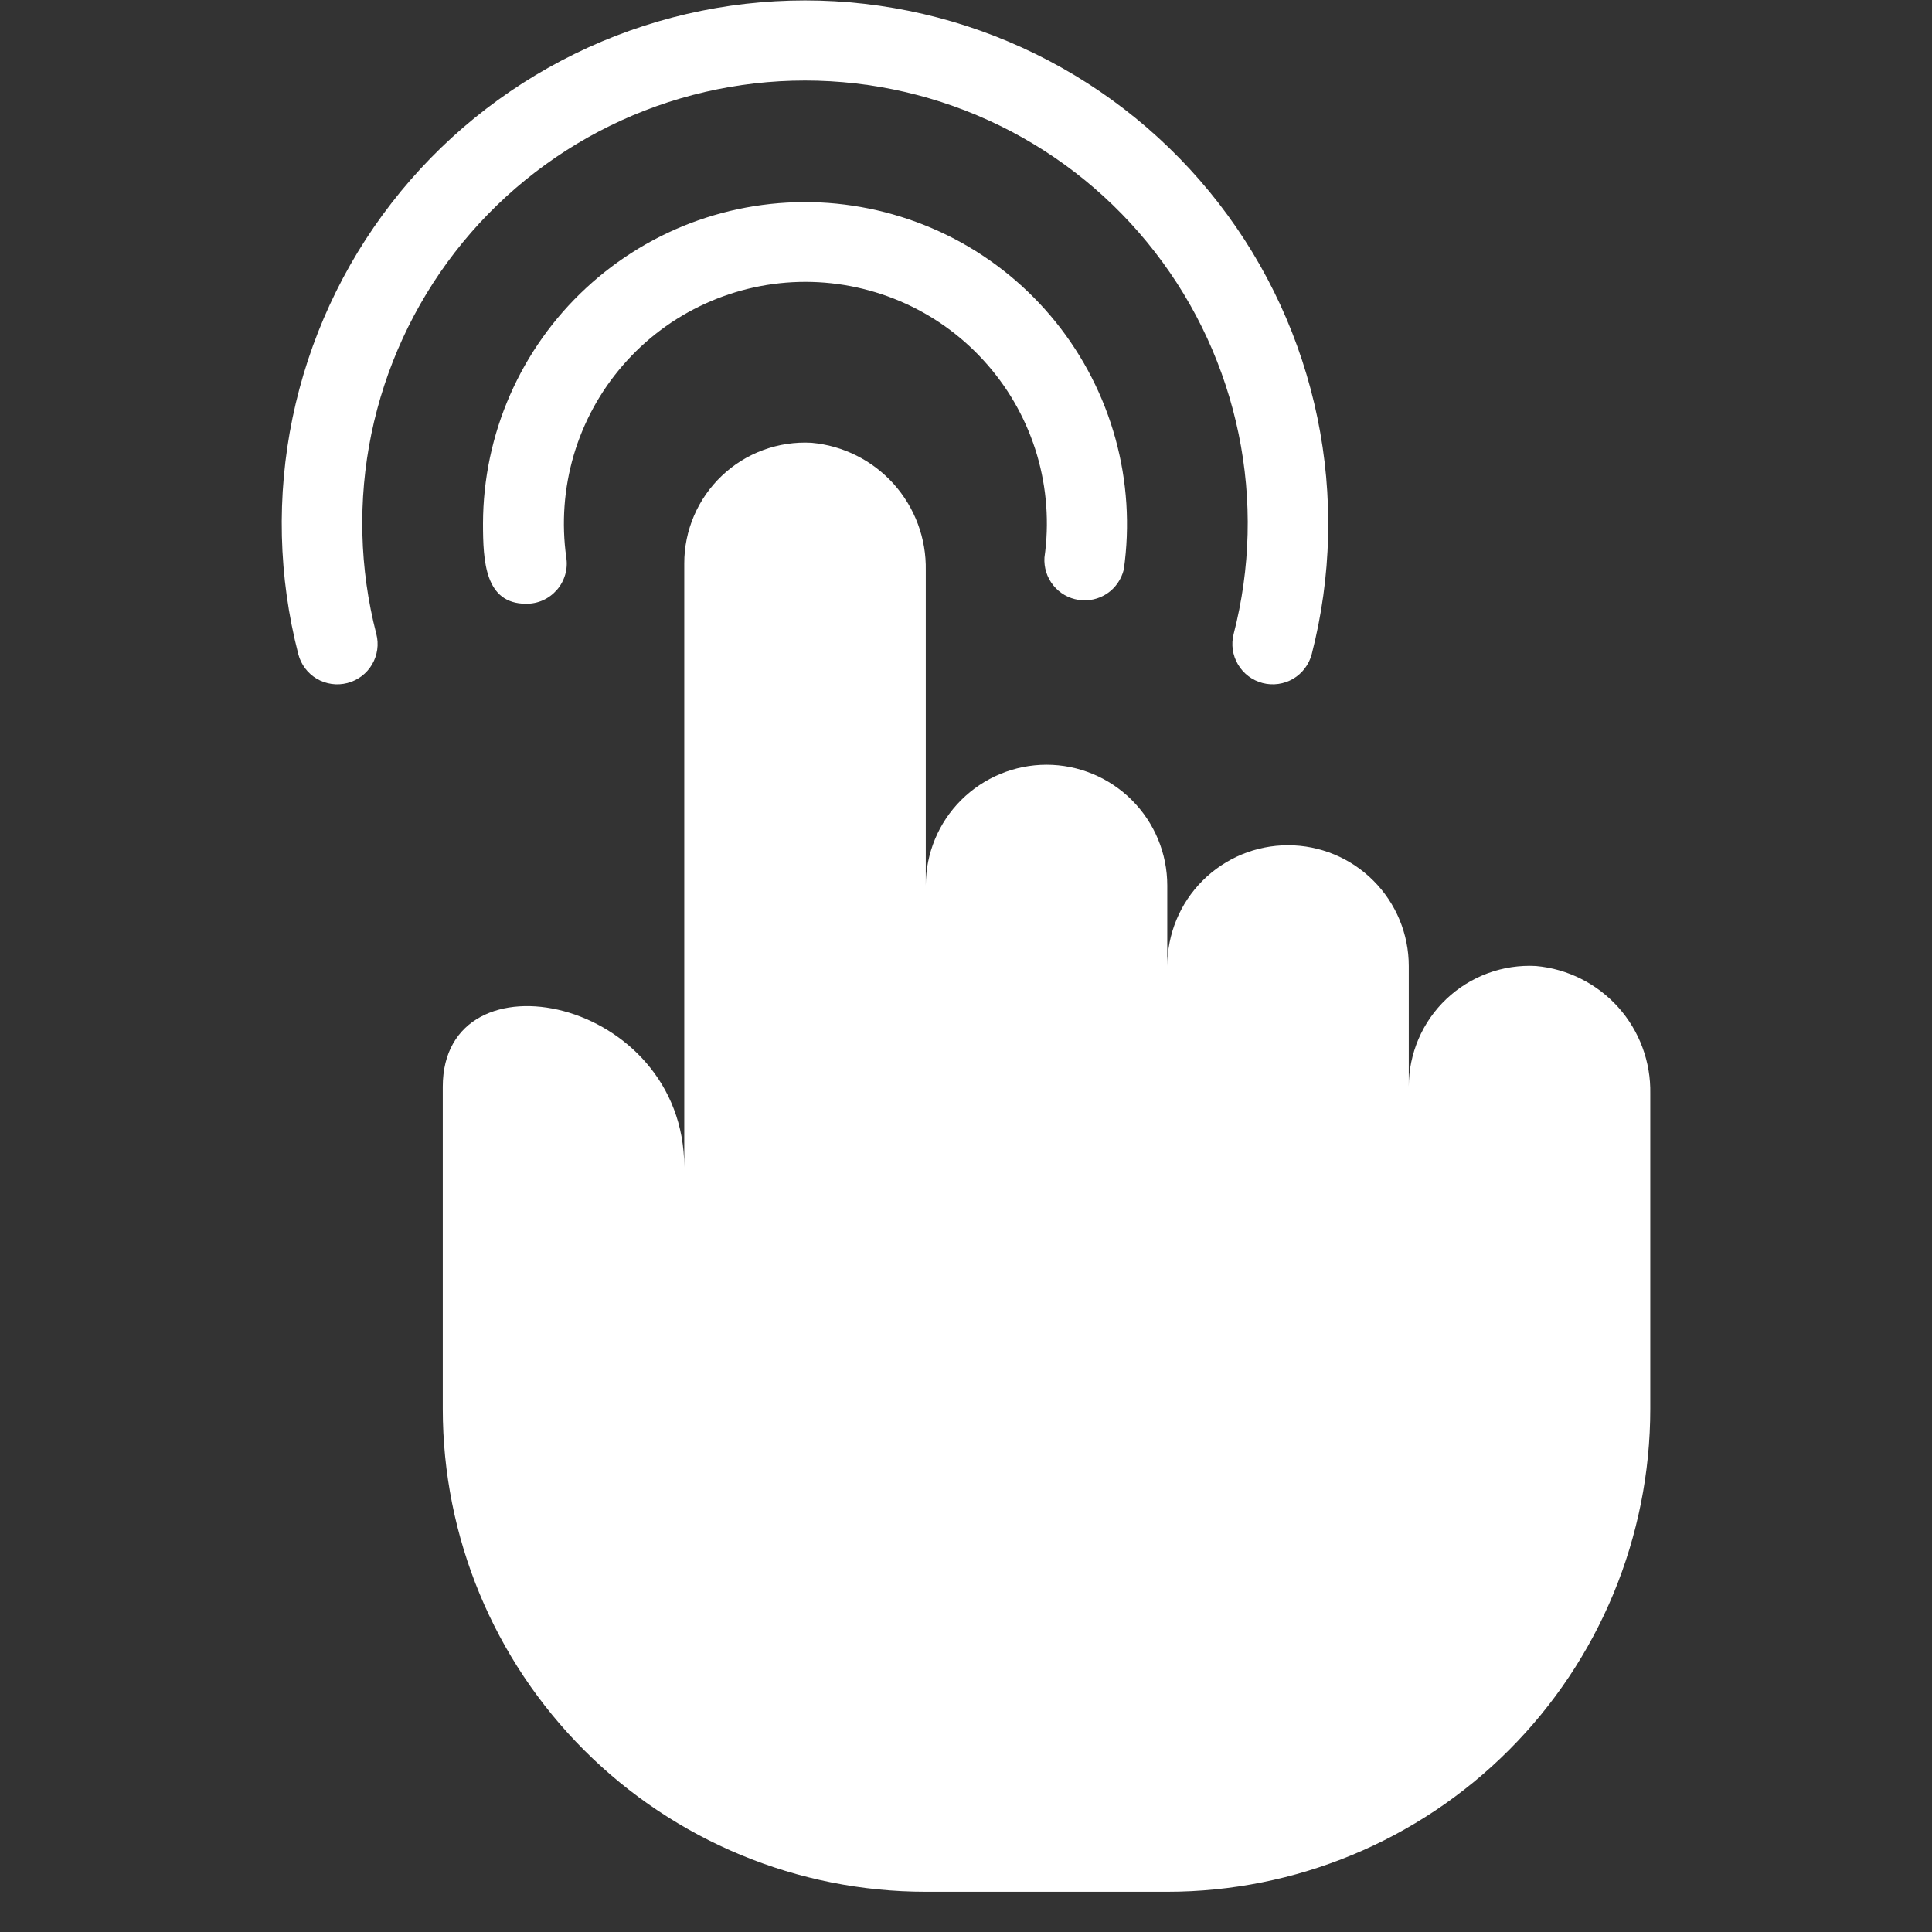
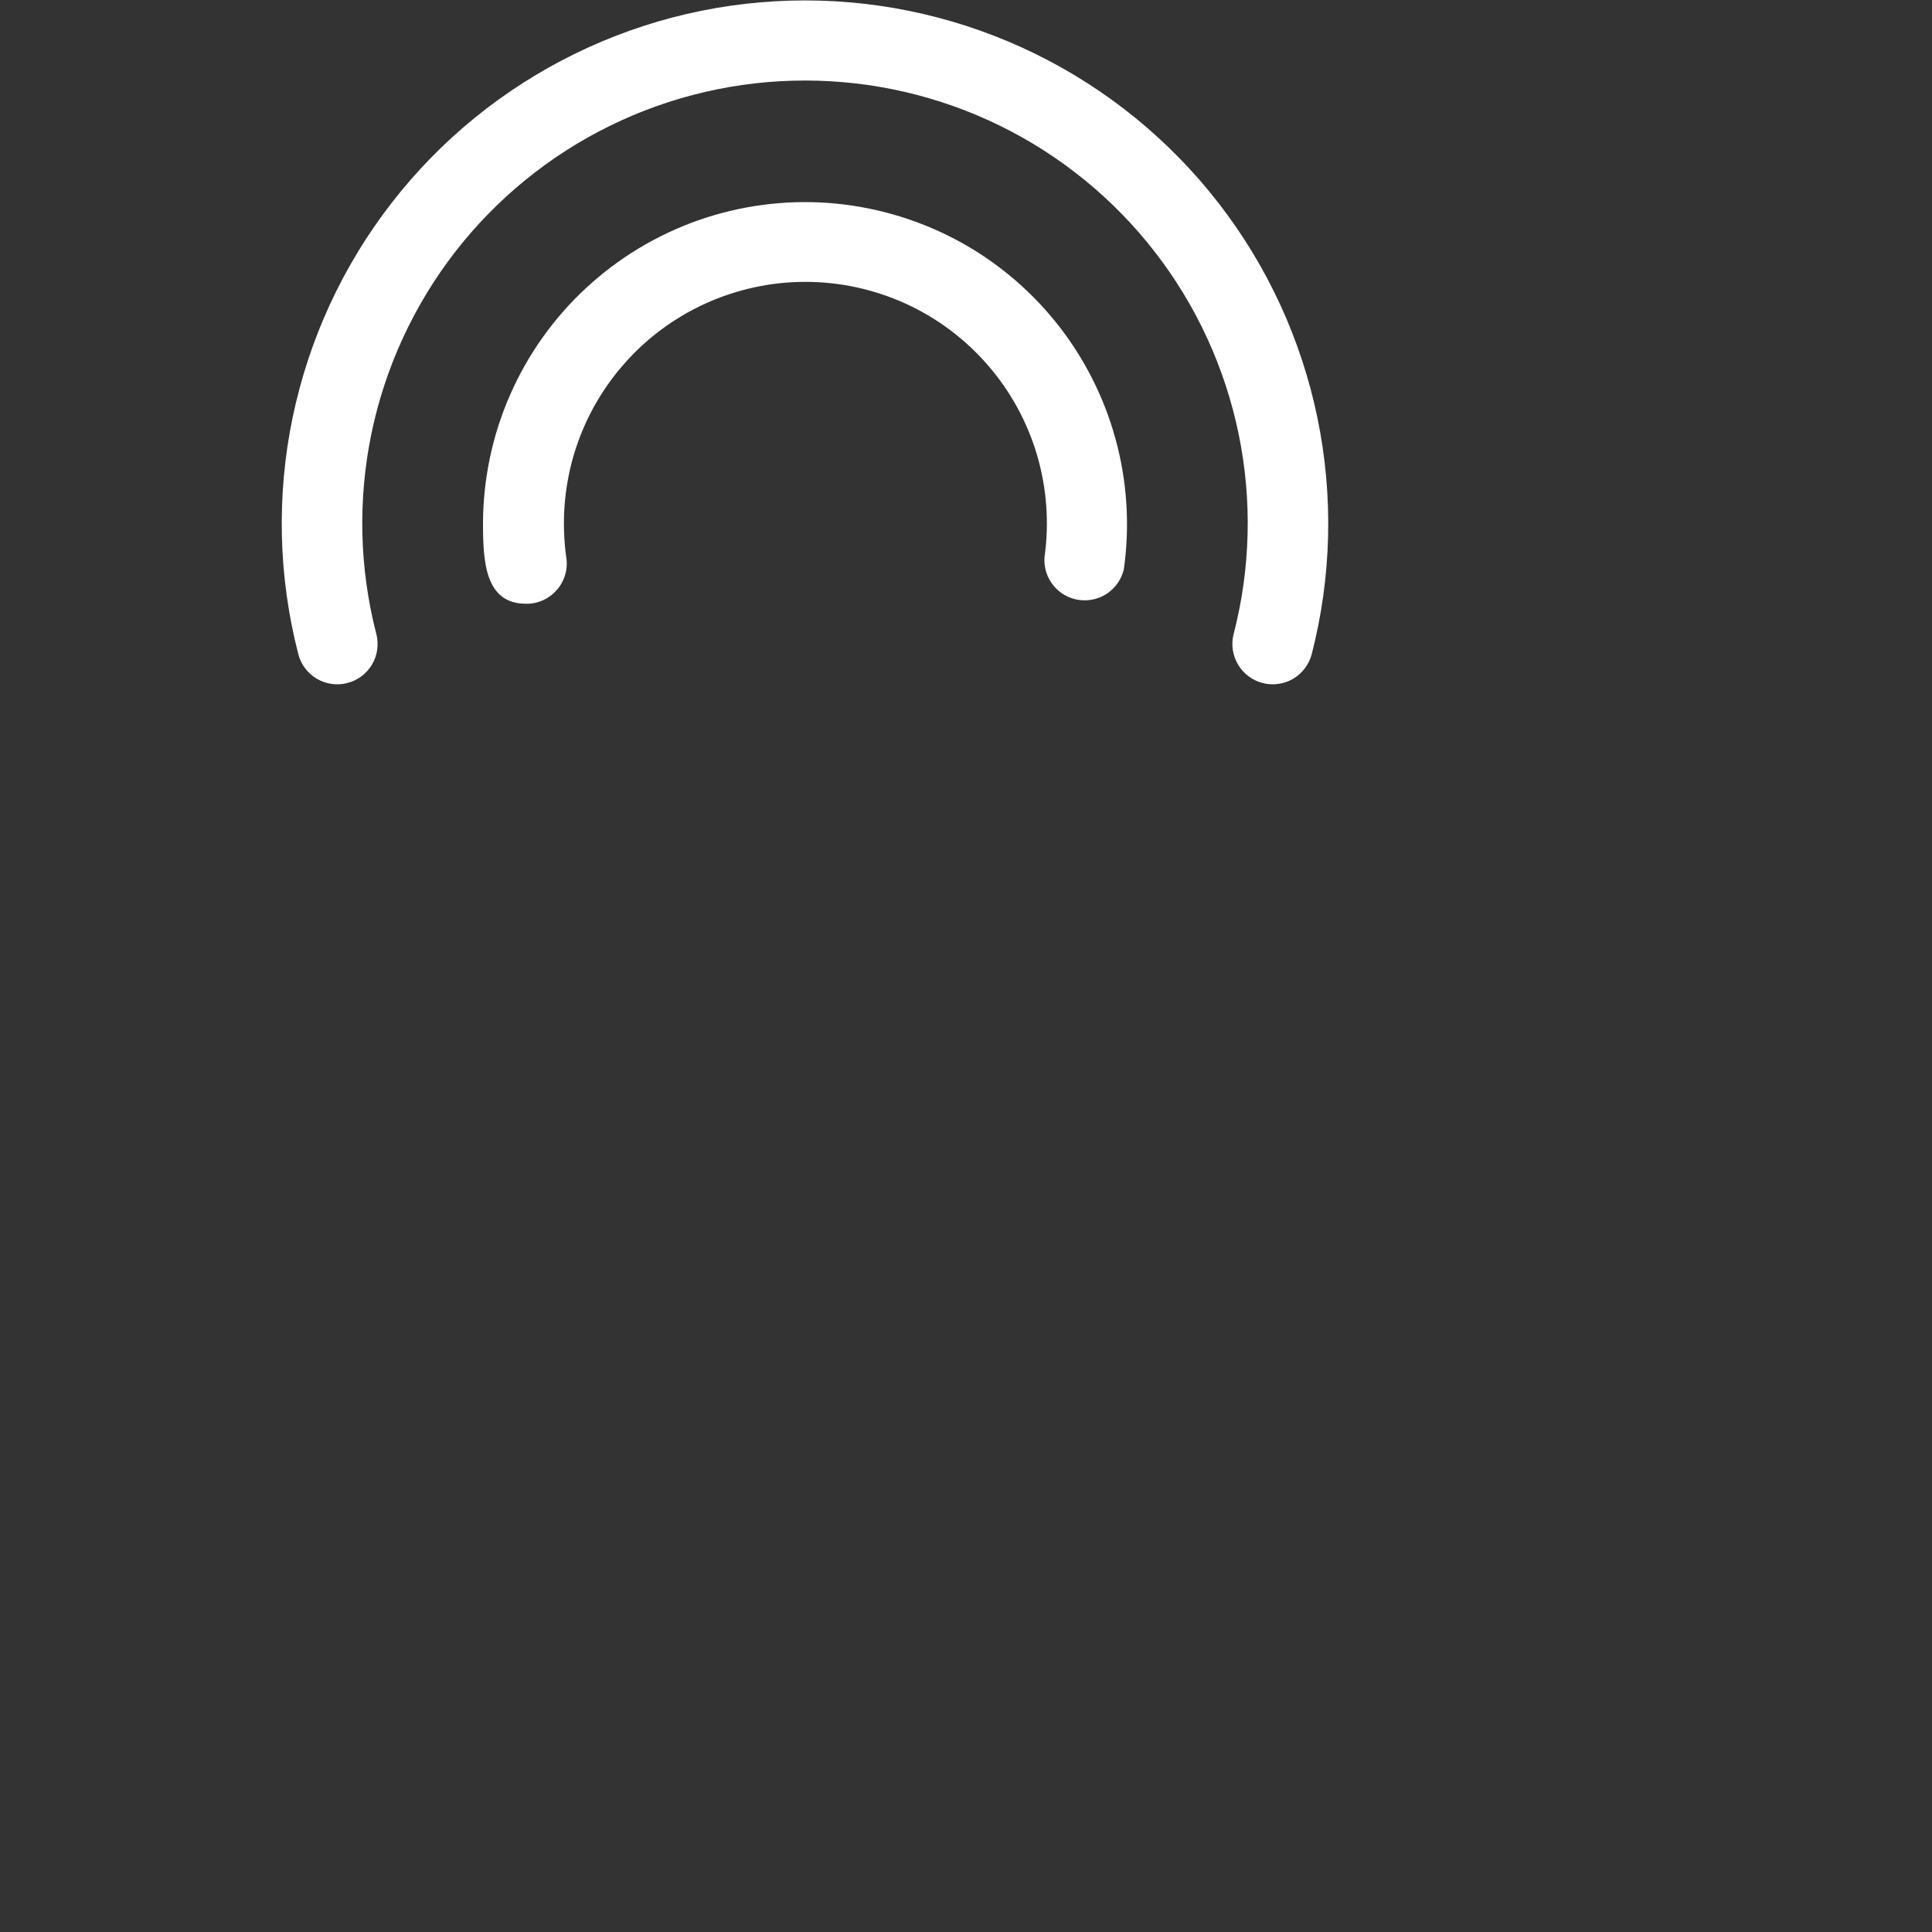
<svg xmlns="http://www.w3.org/2000/svg" width="28" height="28" viewBox="0 0 28 28" fill="none">
  <rect x="0" y="0" width="28" height="28" fill="#333333" stroke="none" />
  <path d="M16.287 8.254C16.377 7.62 16.336 6.975 16.166 6.358C15.996 5.741 15.701 5.165 15.3 4.667C14.898 4.168 14.398 3.758 13.831 3.461C13.263 3.165 12.641 2.988 12.003 2.941C11.364 2.895 10.723 2.981 10.119 3.193C9.516 3.405 8.962 3.74 8.493 4.175C8.023 4.61 7.649 5.138 7.392 5.724C7.135 6.31 7.002 6.943 7 7.583C7 8.138 7.029 8.75 7.624 8.75C7.709 8.751 7.792 8.734 7.87 8.699C7.947 8.664 8.015 8.613 8.071 8.549C8.126 8.486 8.167 8.411 8.191 8.329C8.215 8.248 8.22 8.163 8.207 8.079C8.137 7.583 8.174 7.077 8.315 6.596C8.457 6.115 8.7 5.67 9.029 5.292C9.357 4.913 9.763 4.609 10.22 4.401C10.676 4.193 11.171 4.085 11.672 4.085C12.174 4.085 12.669 4.193 13.126 4.401C13.582 4.609 13.988 4.913 14.316 5.292C14.645 5.67 14.888 6.115 15.03 6.596C15.171 7.077 15.208 7.583 15.137 8.079C15.128 8.225 15.173 8.369 15.265 8.483C15.356 8.597 15.487 8.672 15.632 8.694C15.776 8.716 15.924 8.683 16.045 8.602C16.166 8.52 16.252 8.396 16.287 8.254Z" fill="white" />
  <path d="M11.667 1.167C12.646 1.167 13.612 1.391 14.492 1.822C15.371 2.253 16.14 2.88 16.739 3.654C17.339 4.428 17.753 5.329 17.951 6.289C18.149 7.248 18.124 8.239 17.879 9.188C17.84 9.338 17.863 9.497 17.942 9.63C18.021 9.764 18.149 9.86 18.299 9.899C18.449 9.938 18.609 9.915 18.742 9.837C18.875 9.758 18.972 9.629 19.011 9.479C19.299 8.359 19.327 7.187 19.093 6.055C18.859 4.922 18.369 3.857 17.66 2.943C16.951 2.029 16.043 1.289 15.004 0.78C13.965 0.271 12.823 0.006 11.667 0.006C10.51 0.006 9.368 0.271 8.33 0.78C7.291 1.289 6.382 2.029 5.674 2.943C4.965 3.857 4.475 4.922 4.24 6.055C4.006 7.187 4.034 8.359 4.323 9.479C4.361 9.629 4.458 9.758 4.591 9.837C4.657 9.876 4.731 9.901 4.807 9.912C4.883 9.923 4.96 9.918 5.034 9.899C5.109 9.88 5.178 9.846 5.24 9.8C5.301 9.754 5.353 9.696 5.392 9.63C5.431 9.564 5.456 9.491 5.467 9.415C5.478 9.339 5.473 9.262 5.454 9.188C5.209 8.239 5.185 7.248 5.382 6.289C5.58 5.329 5.995 4.428 6.594 3.654C7.194 2.88 7.963 2.253 8.842 1.822C9.721 1.391 10.687 1.167 11.667 1.167Z" fill="white" />
-   <path d="M22.26 14C22.023 13.987 21.785 14.023 21.562 14.105C21.338 14.188 21.134 14.315 20.962 14.478C20.789 14.642 20.652 14.839 20.558 15.058C20.465 15.277 20.416 15.512 20.417 15.75V14C20.417 13.536 20.232 13.091 19.904 12.763C19.576 12.434 19.131 12.25 18.667 12.25C18.203 12.25 17.758 12.434 17.429 12.763C17.101 13.091 16.917 13.536 16.917 14V12.833C16.917 12.369 16.732 11.924 16.404 11.596C16.076 11.268 15.631 11.083 15.167 11.083C14.703 11.083 14.258 11.268 13.929 11.596C13.601 11.924 13.417 12.369 13.417 12.833V8.266C13.426 7.805 13.26 7.358 12.953 7.015C12.645 6.672 12.219 6.458 11.76 6.417C11.523 6.404 11.285 6.44 11.062 6.522C10.838 6.604 10.634 6.731 10.462 6.895C10.289 7.059 10.152 7.256 10.058 7.475C9.965 7.693 9.916 7.929 9.917 8.167V16.917C9.917 14.443 6.417 13.743 6.417 15.75V20.417C6.417 22.273 7.154 24.054 8.467 25.366C9.78 26.679 11.56 27.417 13.417 27.417H16.917C18.773 27.417 20.554 26.679 21.866 25.366C23.179 24.054 23.917 22.273 23.917 20.417V15.849C23.926 15.389 23.76 14.941 23.453 14.598C23.145 14.255 22.719 14.041 22.26 14Z" fill="white" />
</svg>